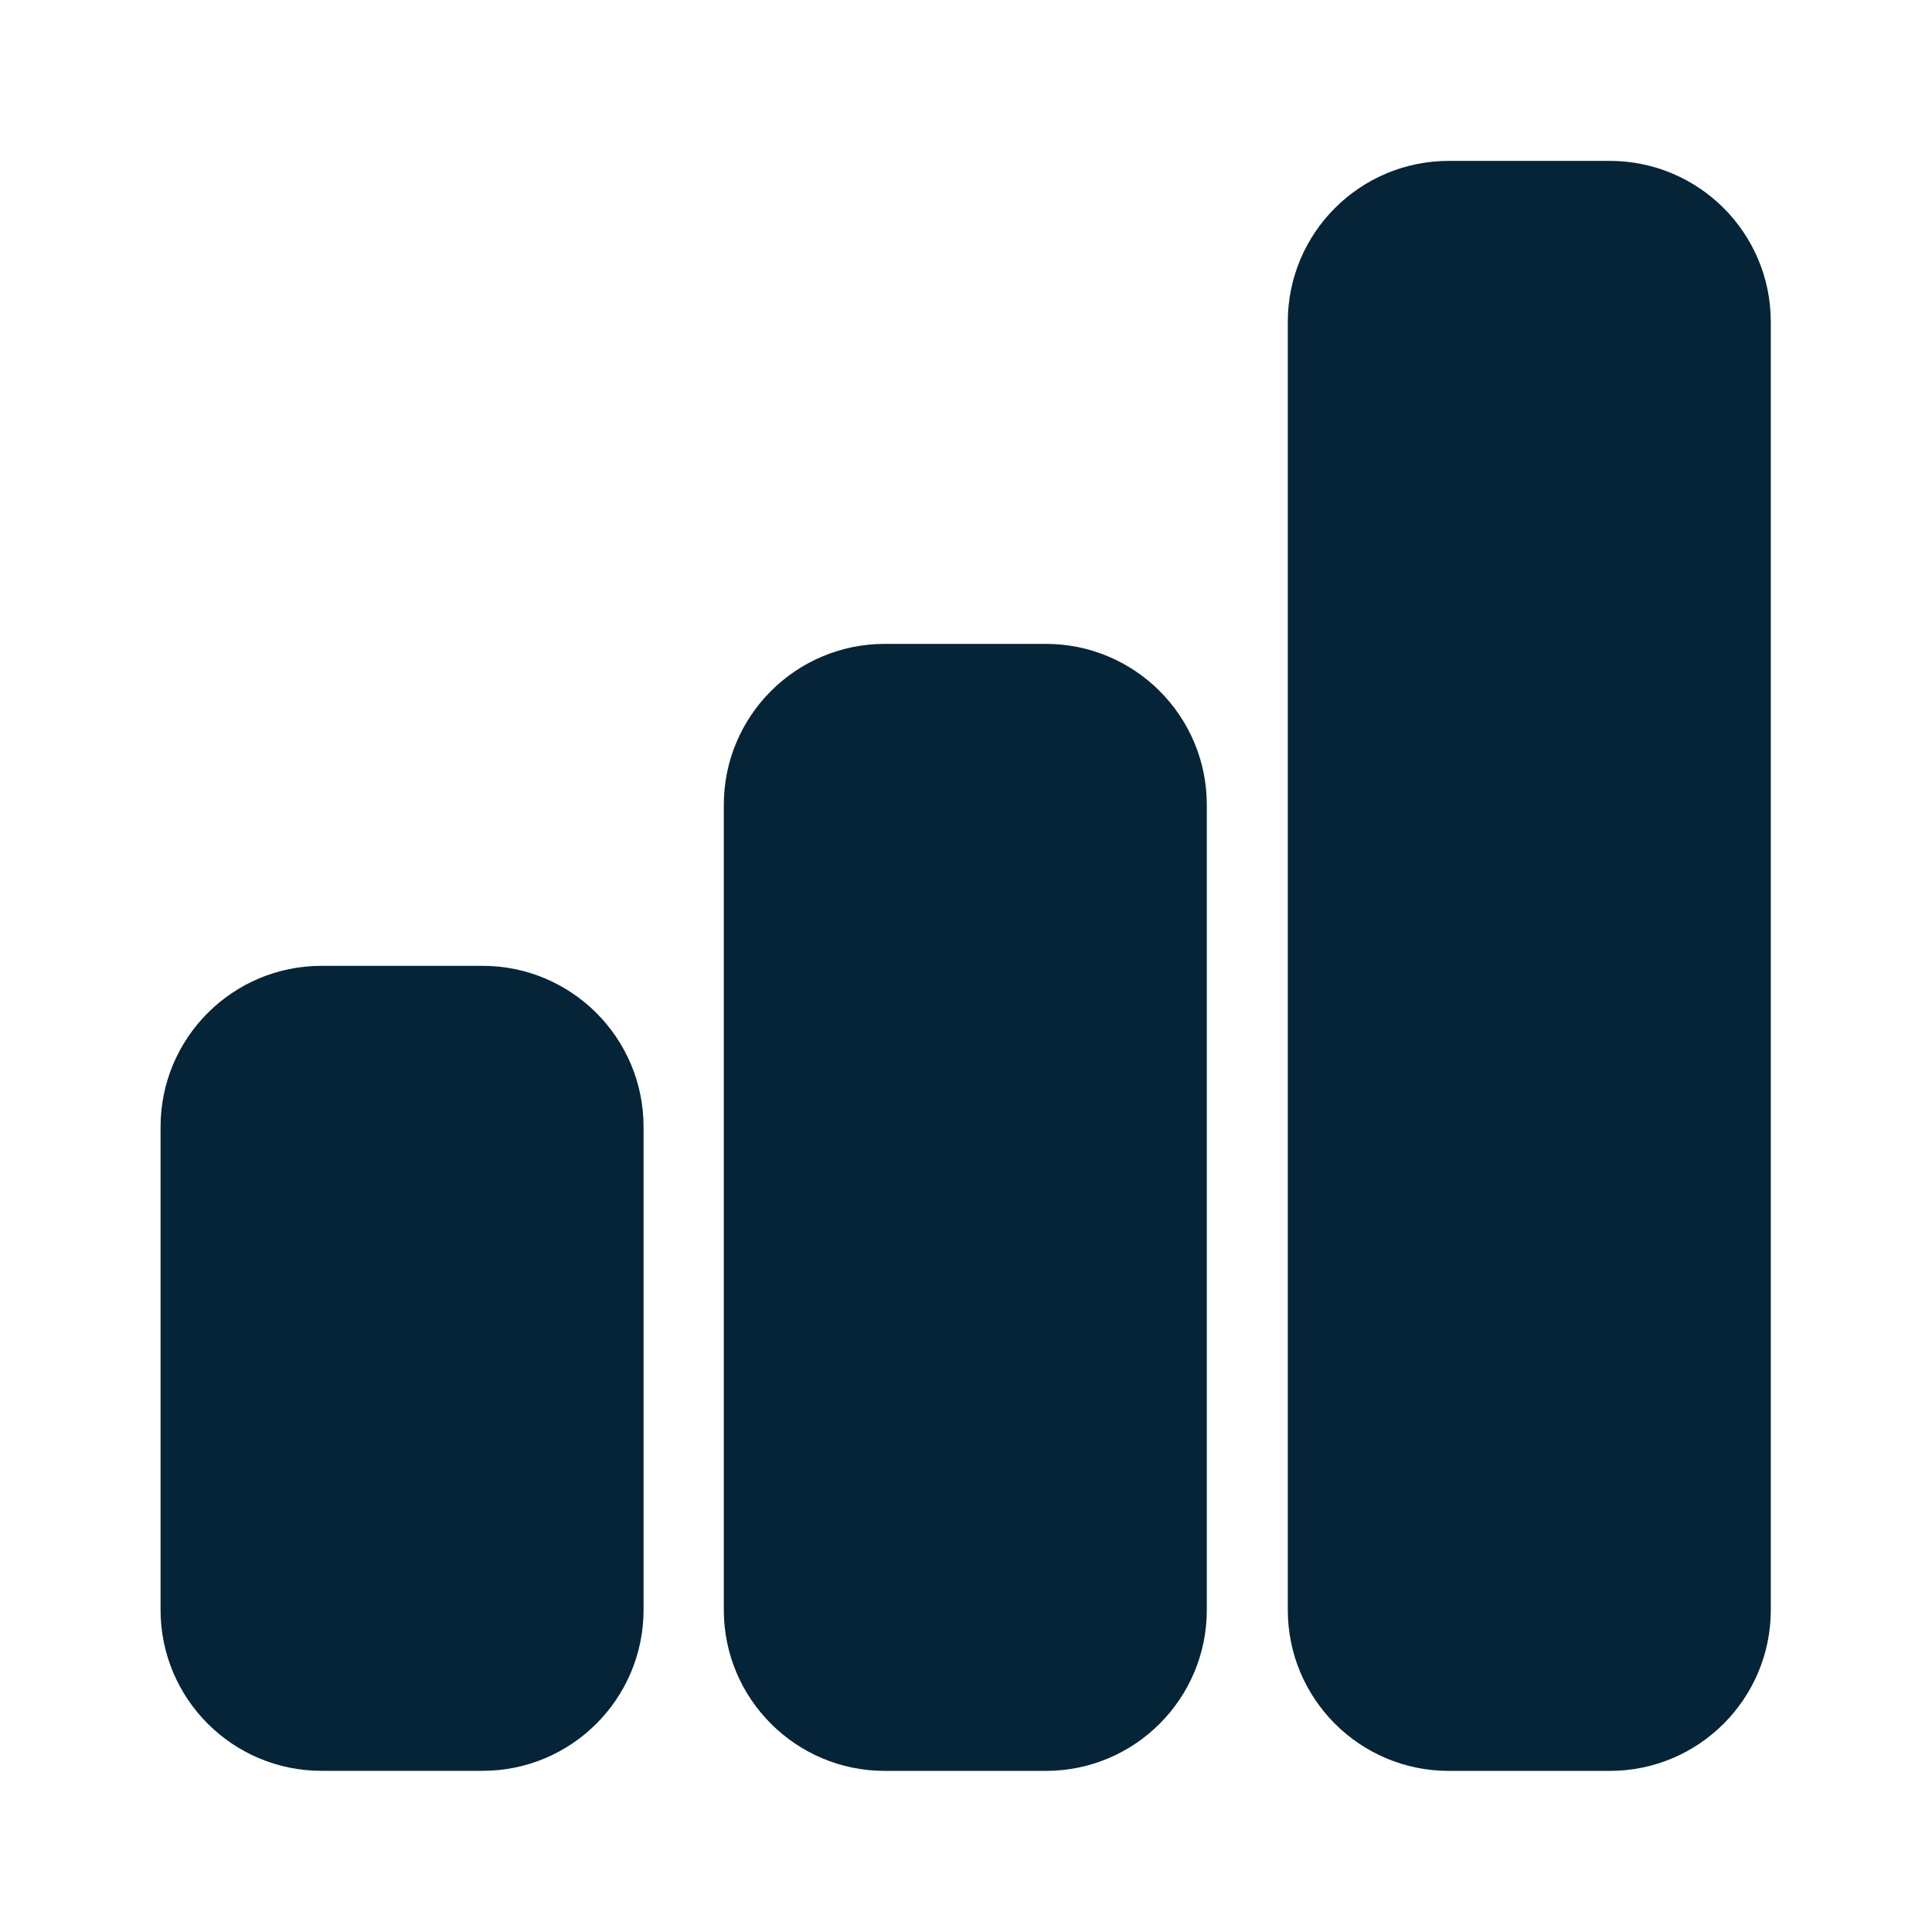
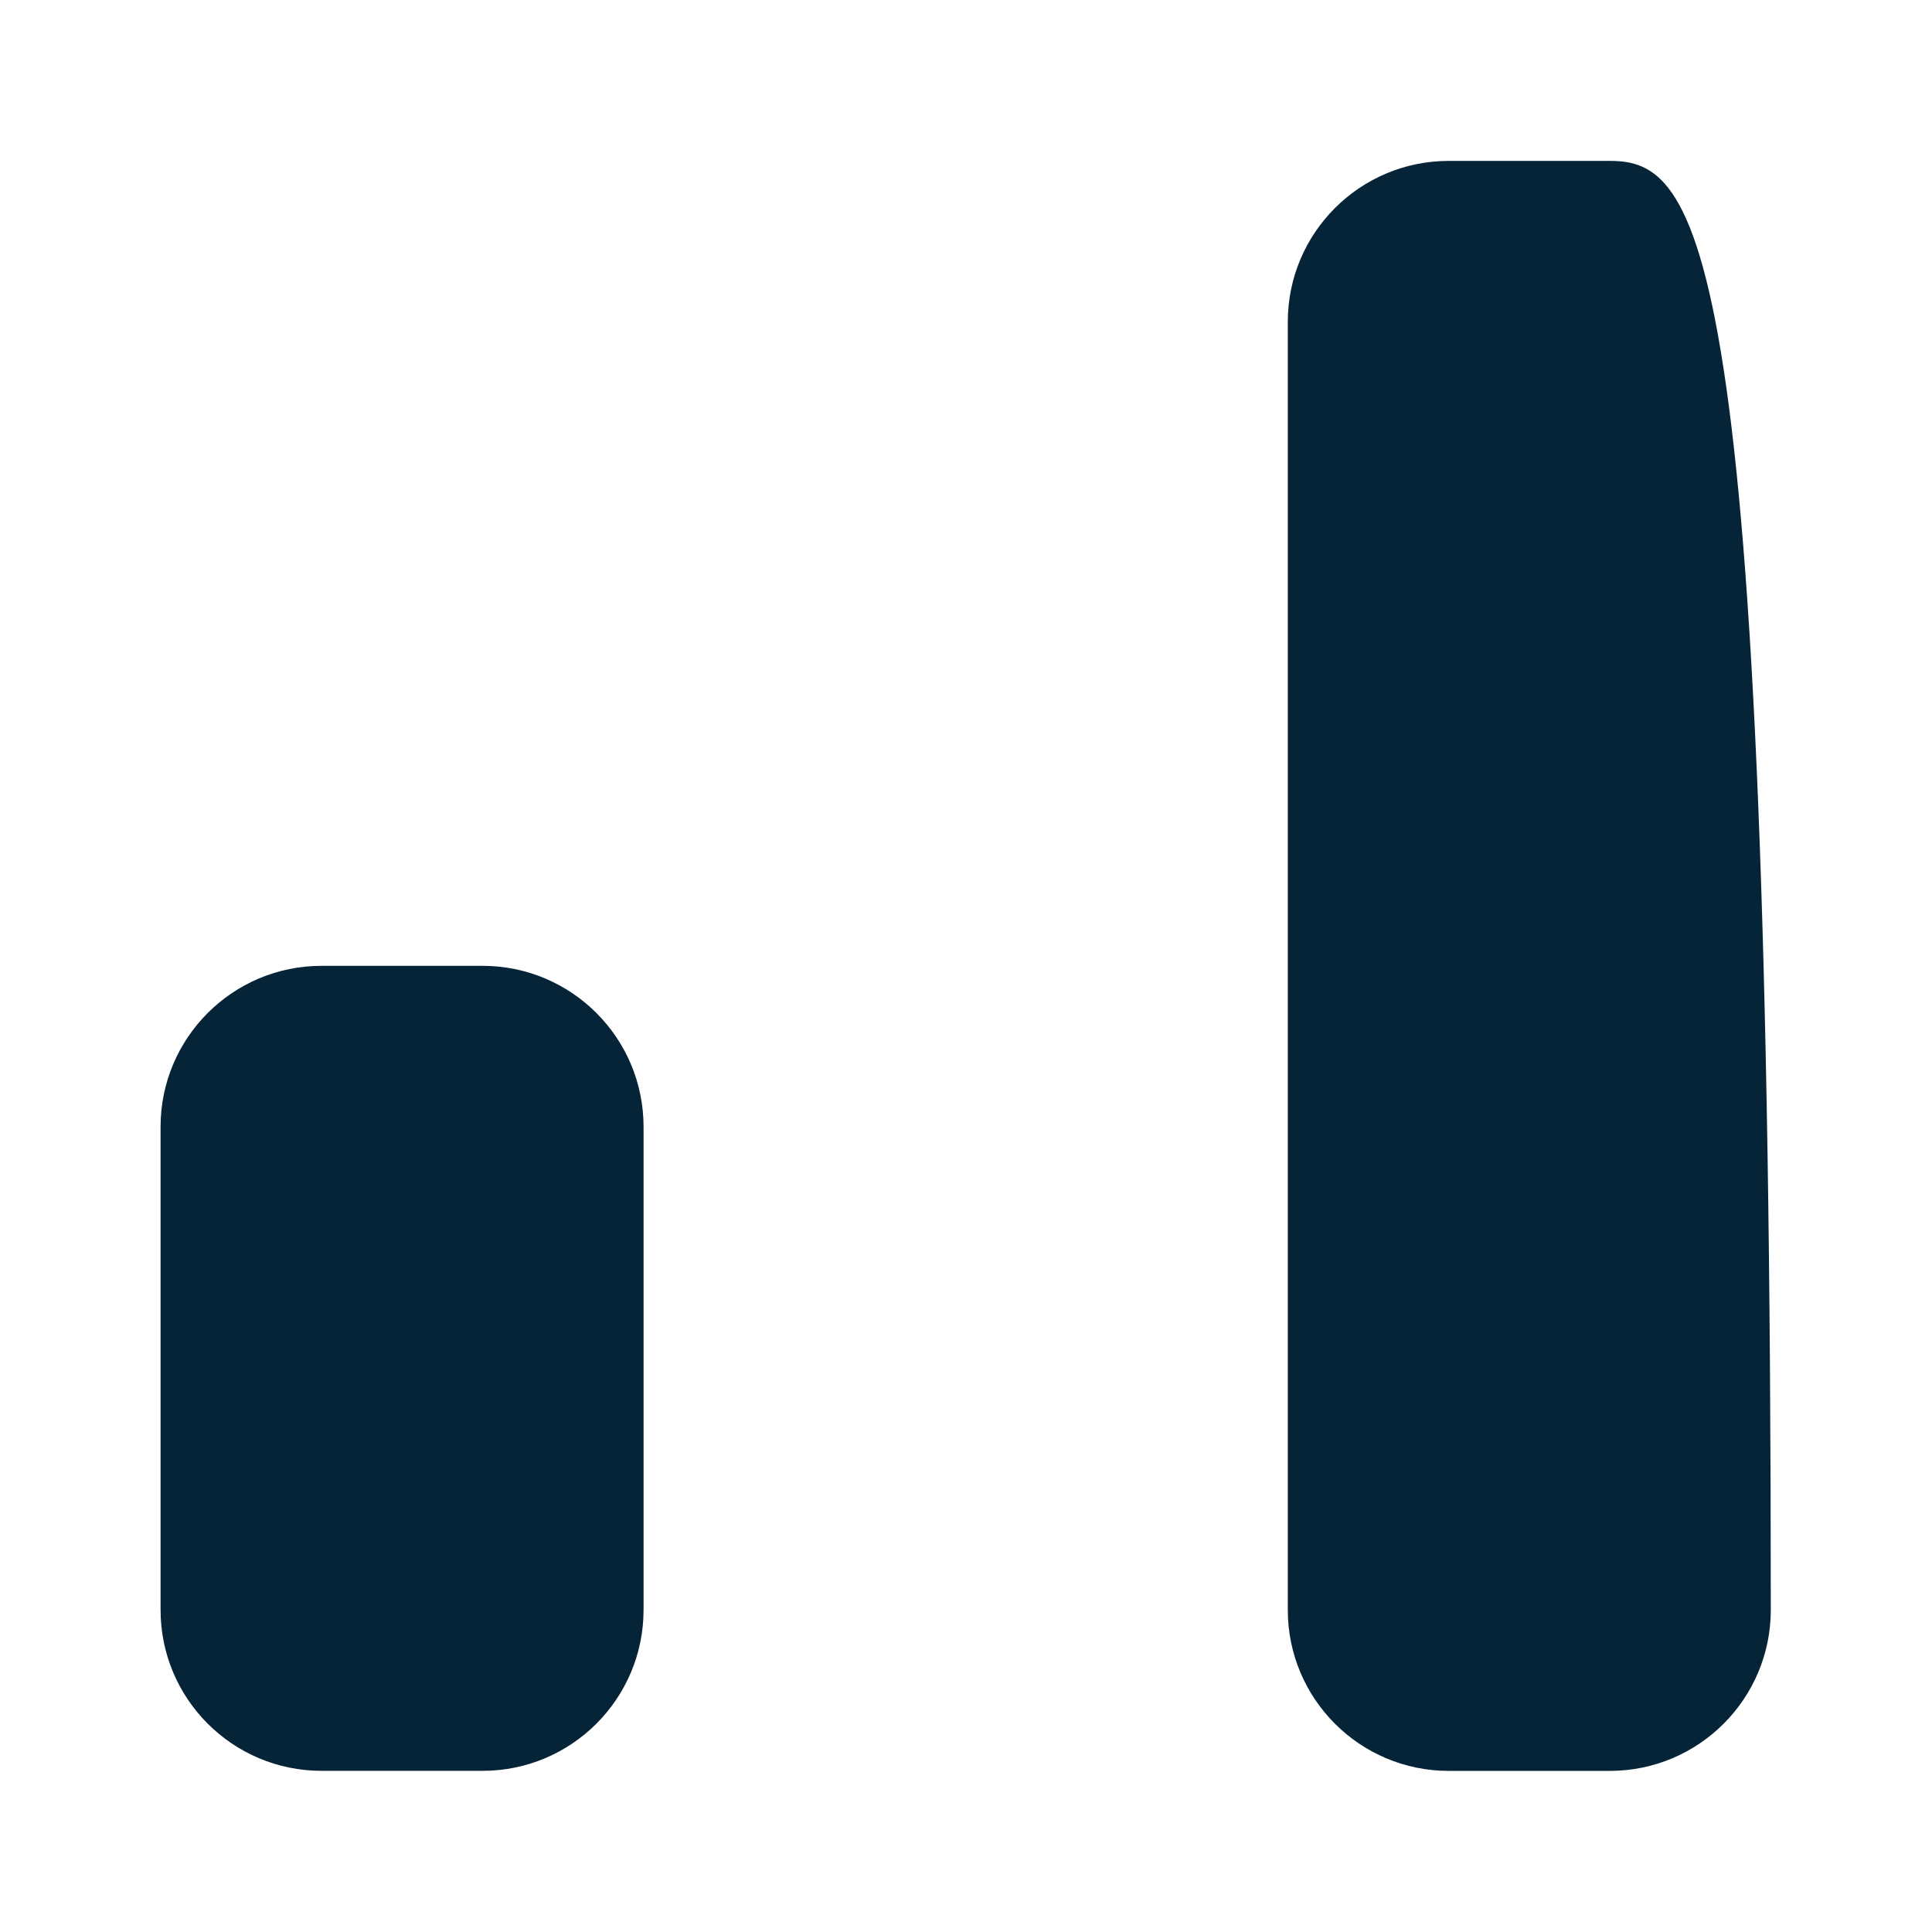
<svg xmlns="http://www.w3.org/2000/svg" width="93" height="93" viewBox="0 0 93 93" fill="none">
-   <path d="M50.342 30.994H42.592C38.312 30.994 34.842 34.464 34.842 38.745V77.495C34.842 81.775 38.312 85.245 42.592 85.245H50.342C54.622 85.245 58.092 81.775 58.092 77.495V38.745C58.092 34.464 54.622 30.994 50.342 30.994Z" fill="#052438" />
  <path d="M23.229 46.492H15.479C11.198 46.492 7.729 49.962 7.729 54.242V77.492C7.729 81.772 11.198 85.242 15.479 85.242H23.229C27.509 85.242 30.979 81.772 30.979 77.492V54.242C30.979 49.962 27.509 46.492 23.229 46.492Z" fill="#052438" />
-   <path d="M77.49 7.745H69.74C65.46 7.745 61.99 11.214 61.99 15.495V77.495C61.99 81.775 65.46 85.245 69.74 85.245H77.49C81.77 85.245 85.24 81.775 85.24 77.495V15.495C85.24 11.214 81.77 7.745 77.49 7.745Z" fill="#052438" />
+   <path d="M77.49 7.745H69.74C65.46 7.745 61.99 11.214 61.99 15.495V77.495C61.99 81.775 65.46 85.245 69.74 85.245H77.49C81.77 85.245 85.24 81.775 85.24 77.495C85.24 11.214 81.77 7.745 77.49 7.745Z" fill="#052438" />
</svg>